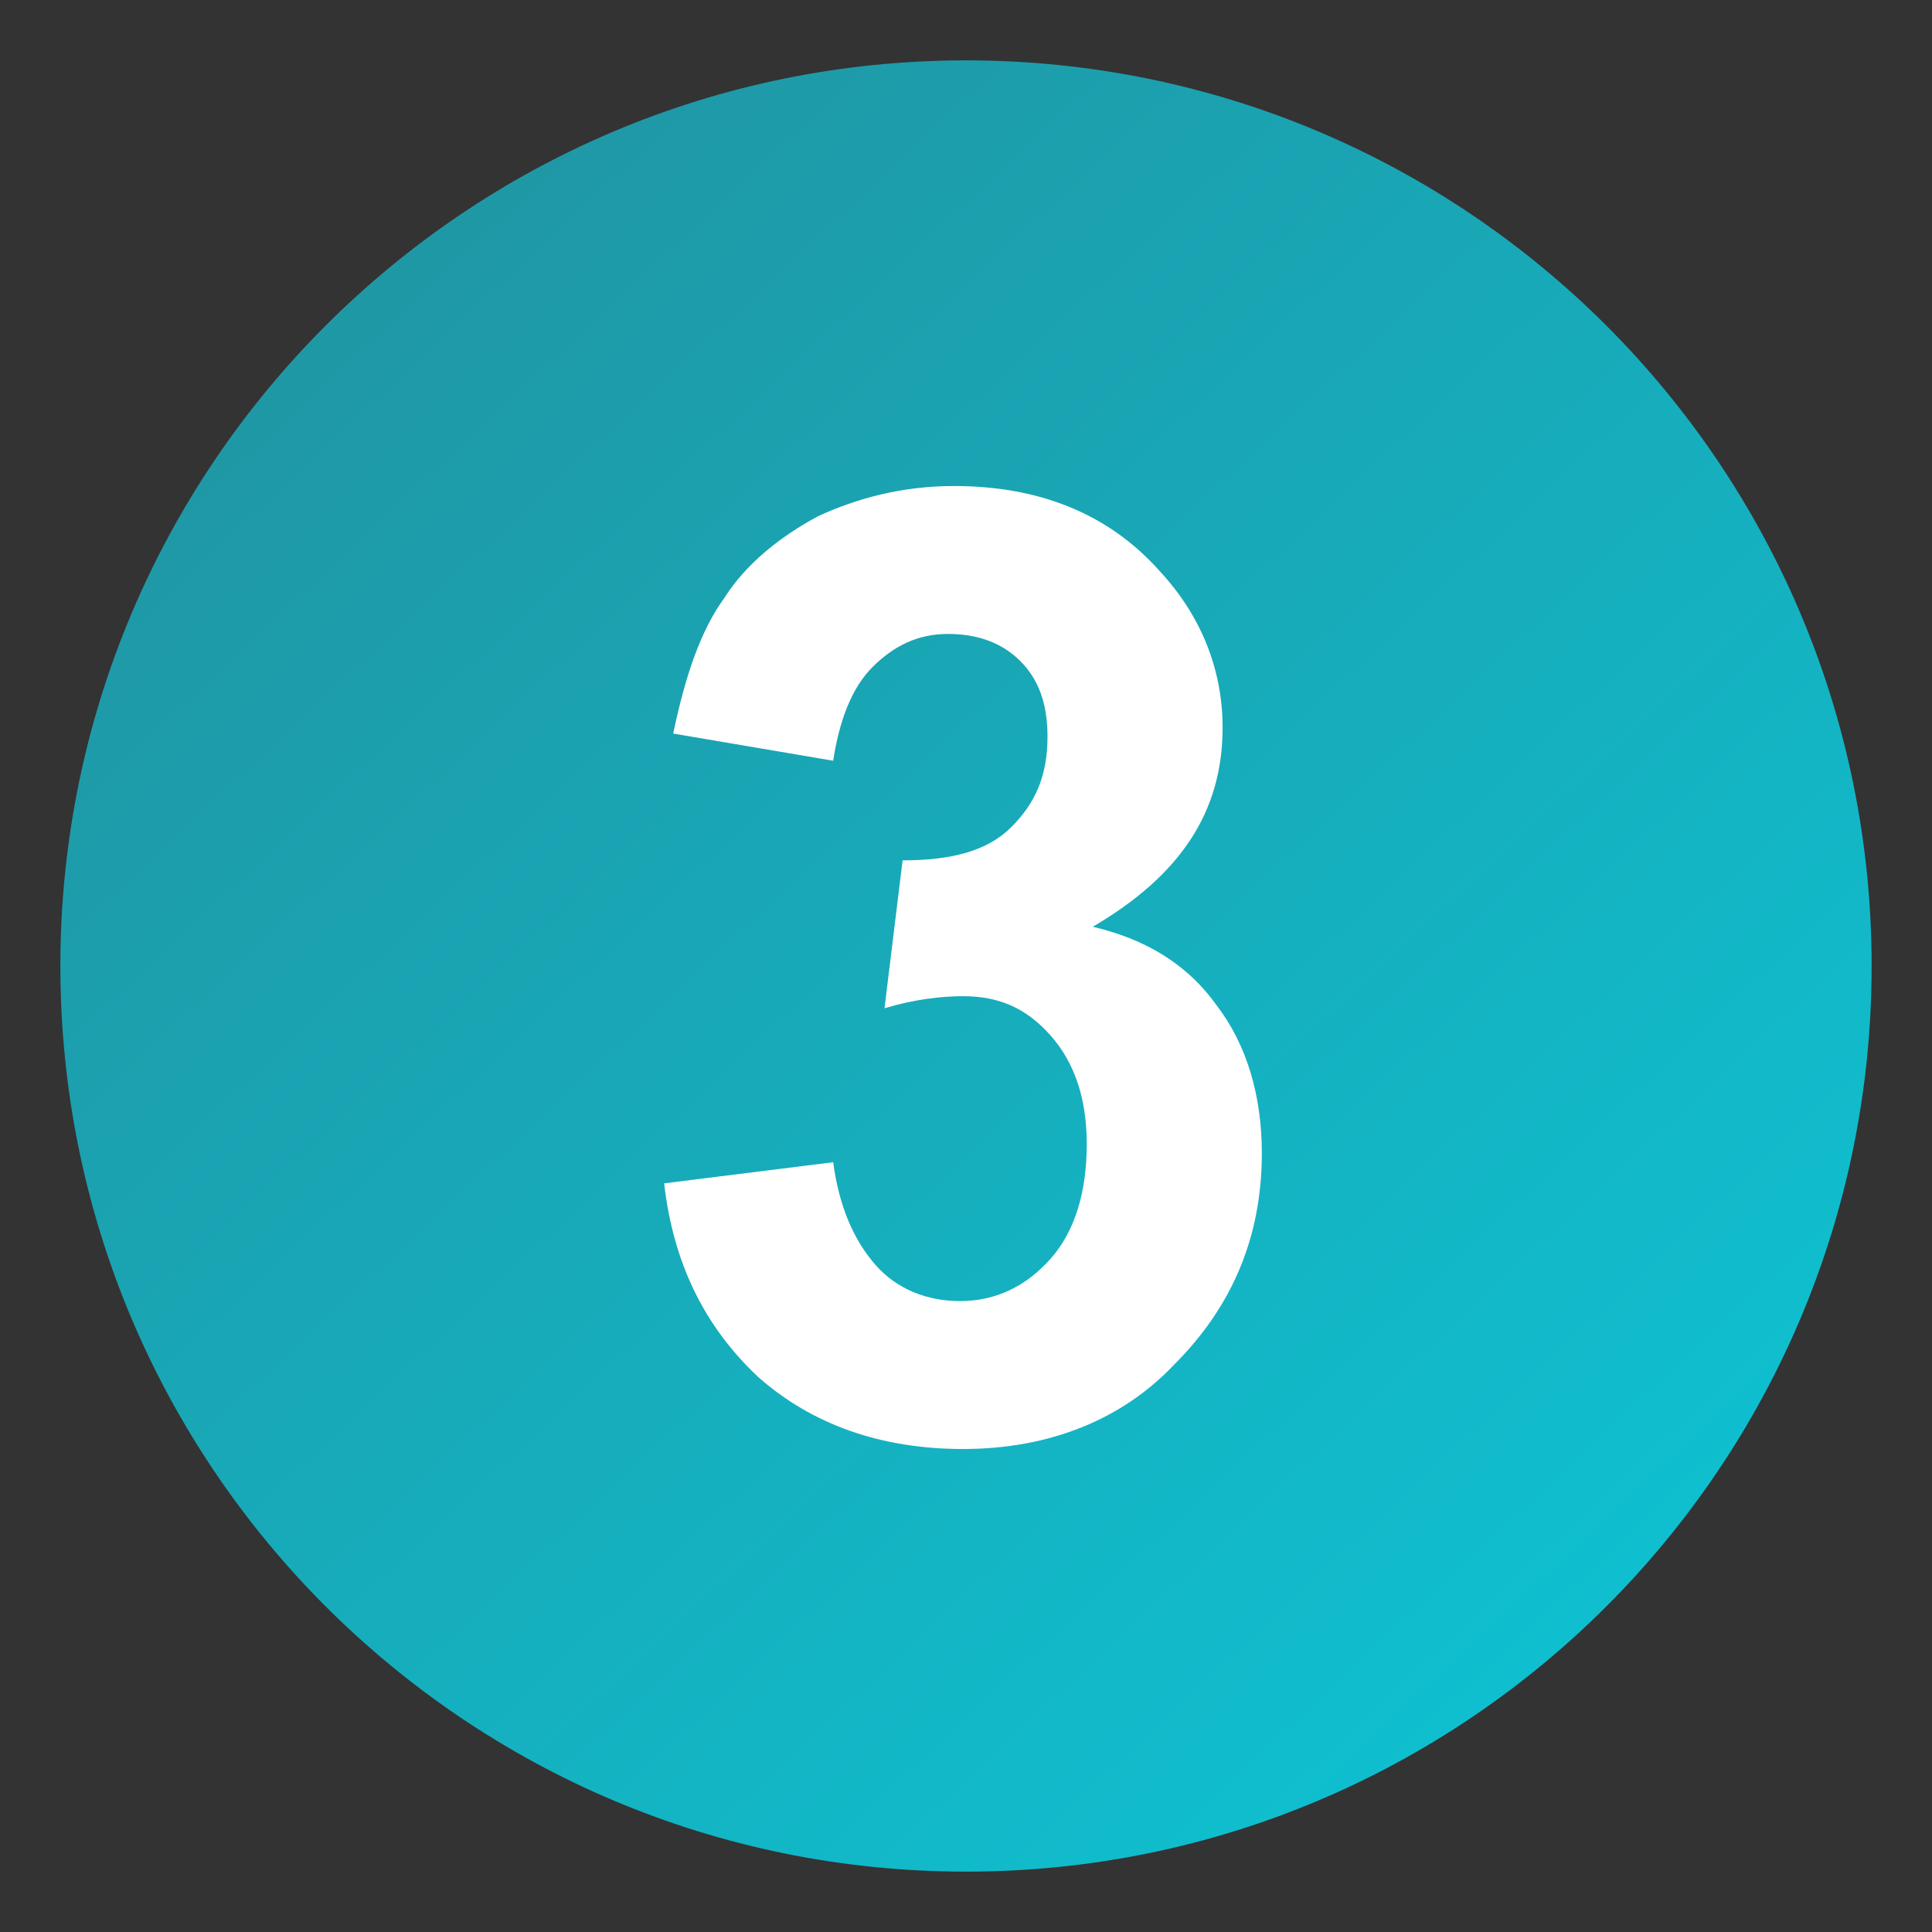
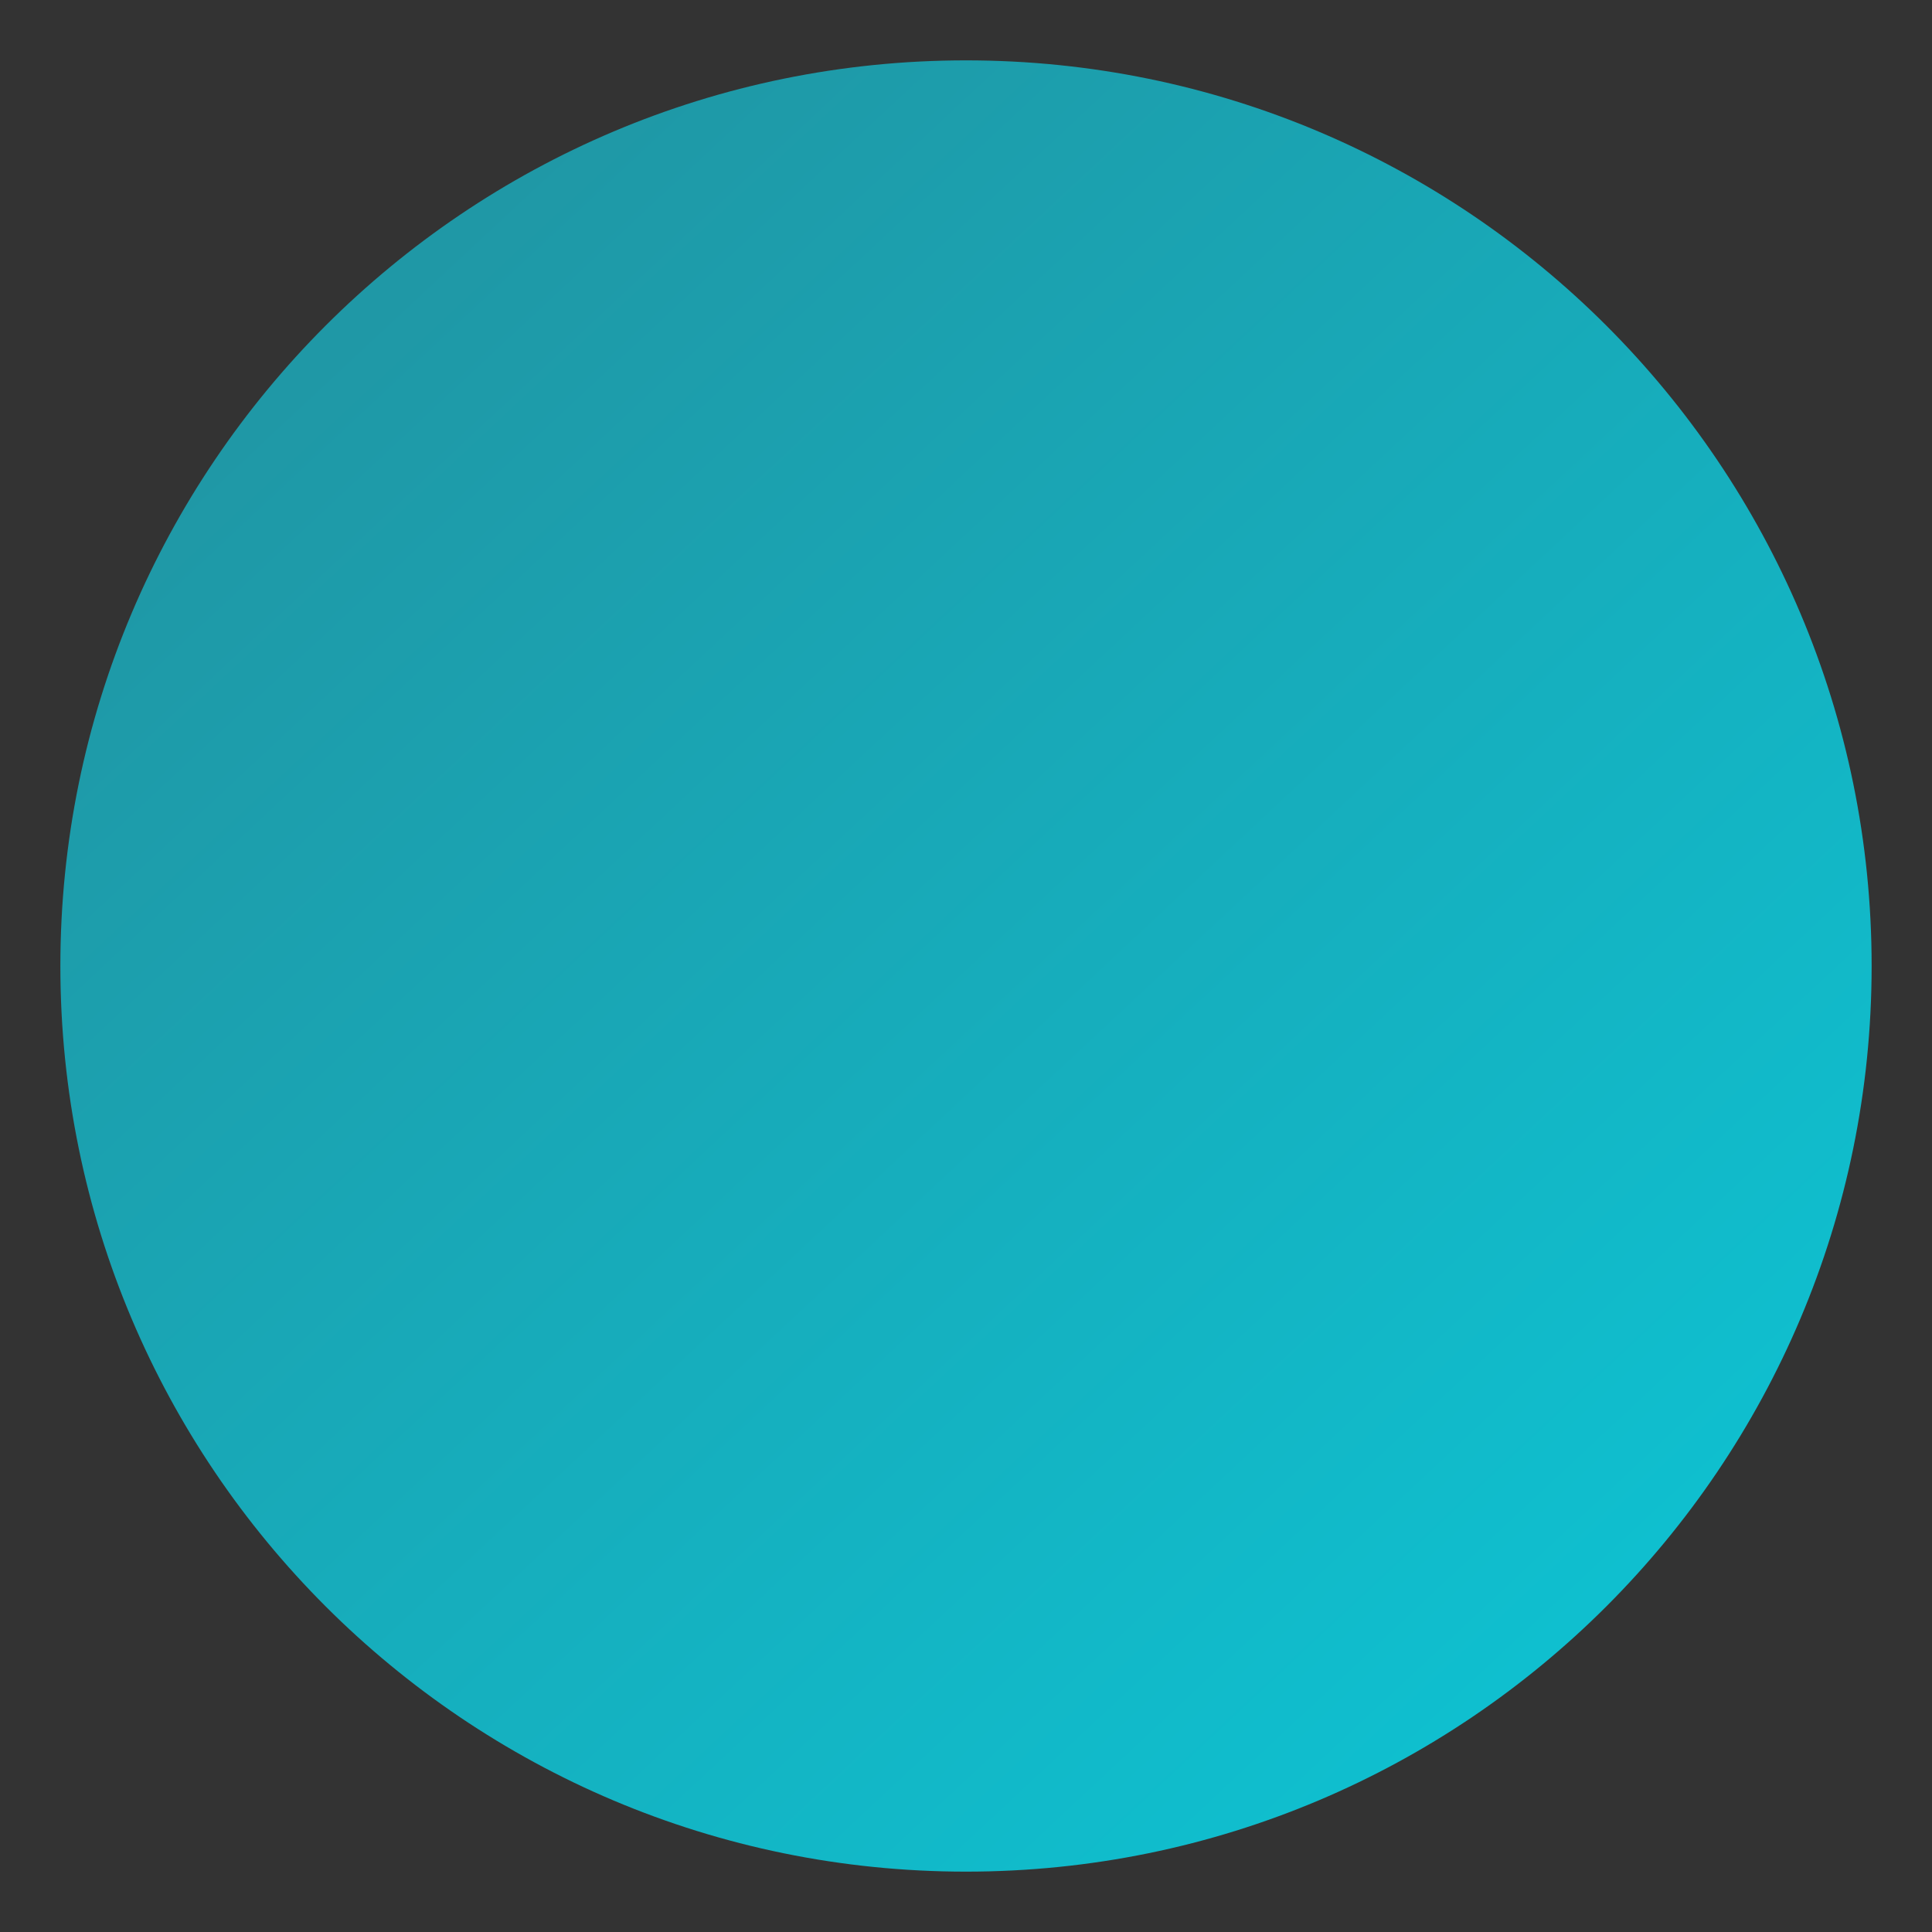
<svg xmlns="http://www.w3.org/2000/svg" width="130" height="130" viewBox="0 0 130 130" fill="none">
  <rect x="0" y="0" width="130" height="130" fill="#333333" stroke="none" />
  <path d="M65 125.938C98.655 125.938 125.938 98.655 125.938 65C125.938 31.345 98.655 4.062 65 4.062C31.345 4.062 4.062 31.345 4.062 65C4.062 98.655 31.345 125.938 65 125.938Z" fill="url(#paint0_linear_98_2830)" />
-   <path d="M44.688 79.625L56.062 78.203C56.469 81.25 57.484 83.484 58.906 85.109C60.328 86.734 62.359 87.547 64.594 87.547C67.031 87.547 69.062 86.531 70.688 84.703C72.312 82.875 73.125 80.234 73.125 76.984C73.125 73.938 72.312 71.5 70.688 69.672C69.062 67.844 67.234 67.031 64.797 67.031C63.375 67.031 61.547 67.234 59.516 67.844L60.734 57.891C63.984 57.891 66.422 57.281 68.047 55.656C69.672 54.031 70.484 52.203 70.484 49.562C70.484 47.328 69.875 45.703 68.656 44.484C67.438 43.266 65.812 42.656 63.781 42.656C61.75 42.656 60.125 43.469 58.703 44.891C57.281 46.312 56.469 48.547 56.062 51.188L45.297 49.359C46.109 45.5 47.125 42.453 48.75 40.219C50.172 37.984 52.406 36.156 55.047 34.734C57.688 33.516 60.734 32.703 64.188 32.703C69.875 32.703 74.547 34.531 78 38.391C80.844 41.438 82.266 45.094 82.266 48.953C82.266 54.641 79.422 58.906 73.531 62.359C76.984 63.172 79.828 64.797 81.859 67.641C83.891 70.281 84.906 73.734 84.906 77.594C84.906 83.281 82.875 87.953 79.016 91.812C75.562 95.469 70.688 97.5 64.797 97.5C59.312 97.5 54.641 95.875 50.984 92.625C47.328 89.172 45.297 84.906 44.688 79.625" fill="white" />
  <defs>
    <linearGradient id="paint0_linear_98_2830" x1="26.5" y1="19.5" x2="118.5" y2="118" gradientUnits="userSpaceOnUse">
      <stop stop-color="#1F98A6" />
      <stop offset="1" stop-color="#0DC4D4" />
    </linearGradient>
  </defs>
</svg>